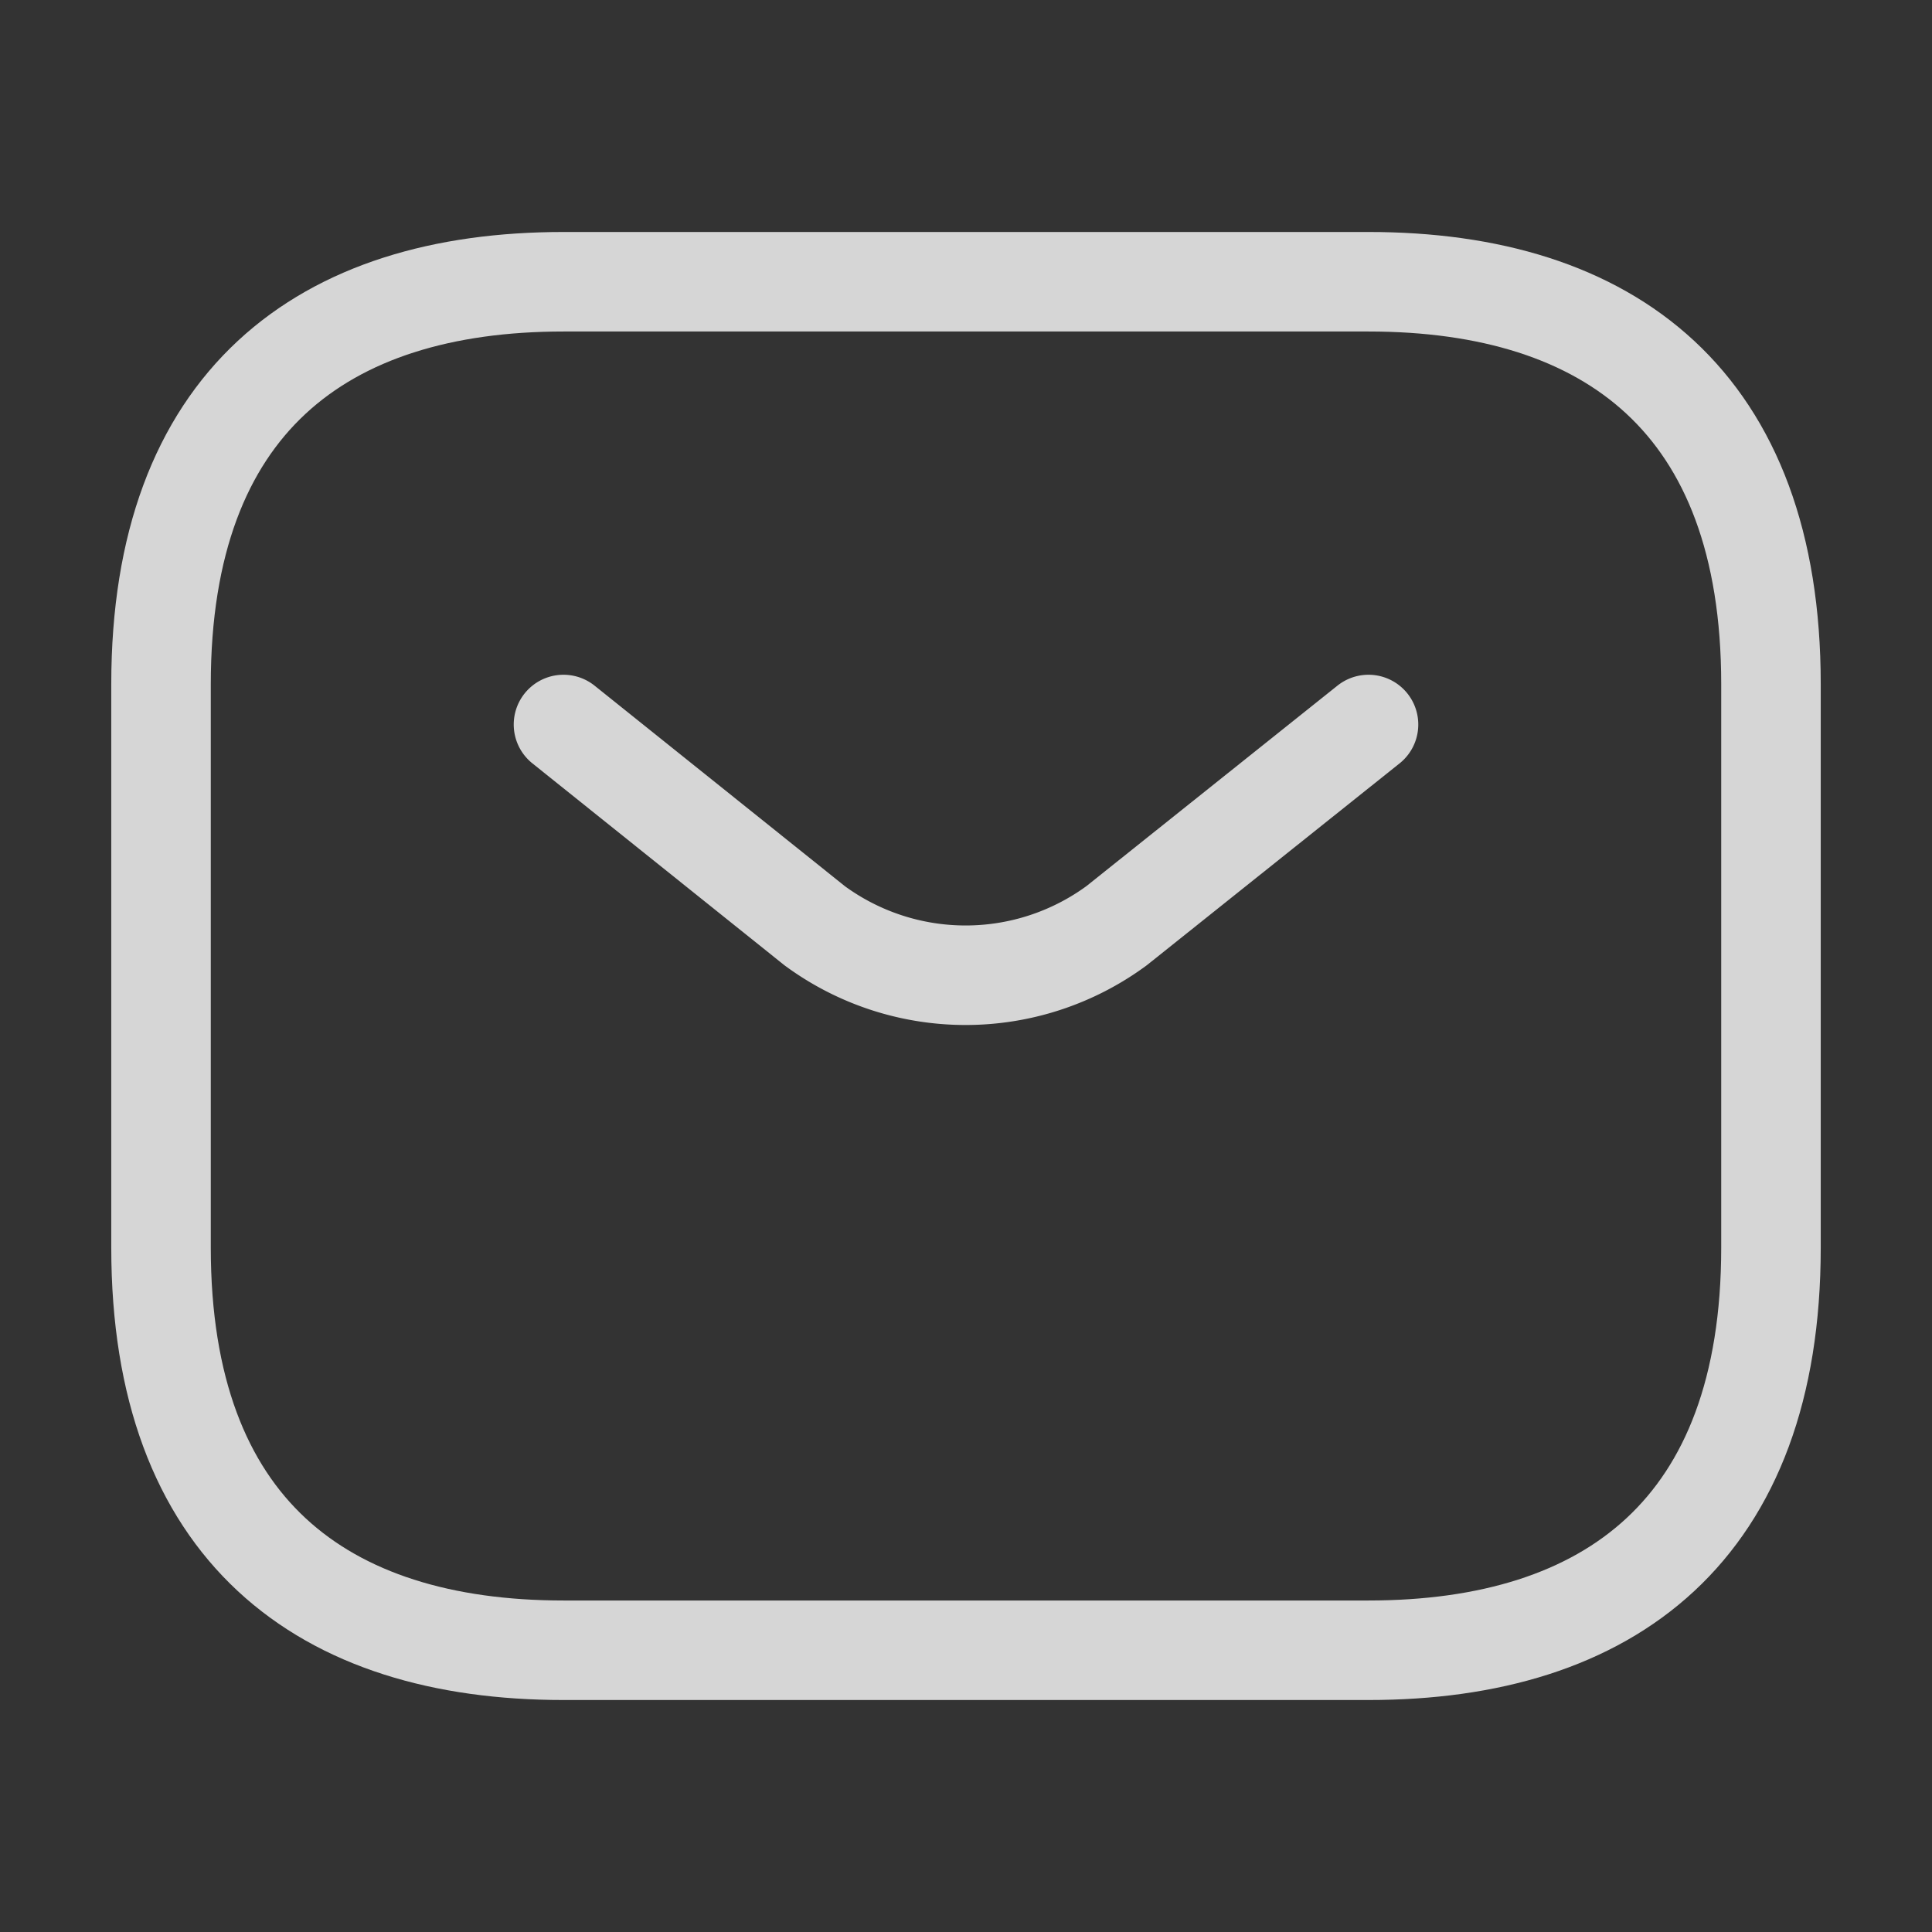
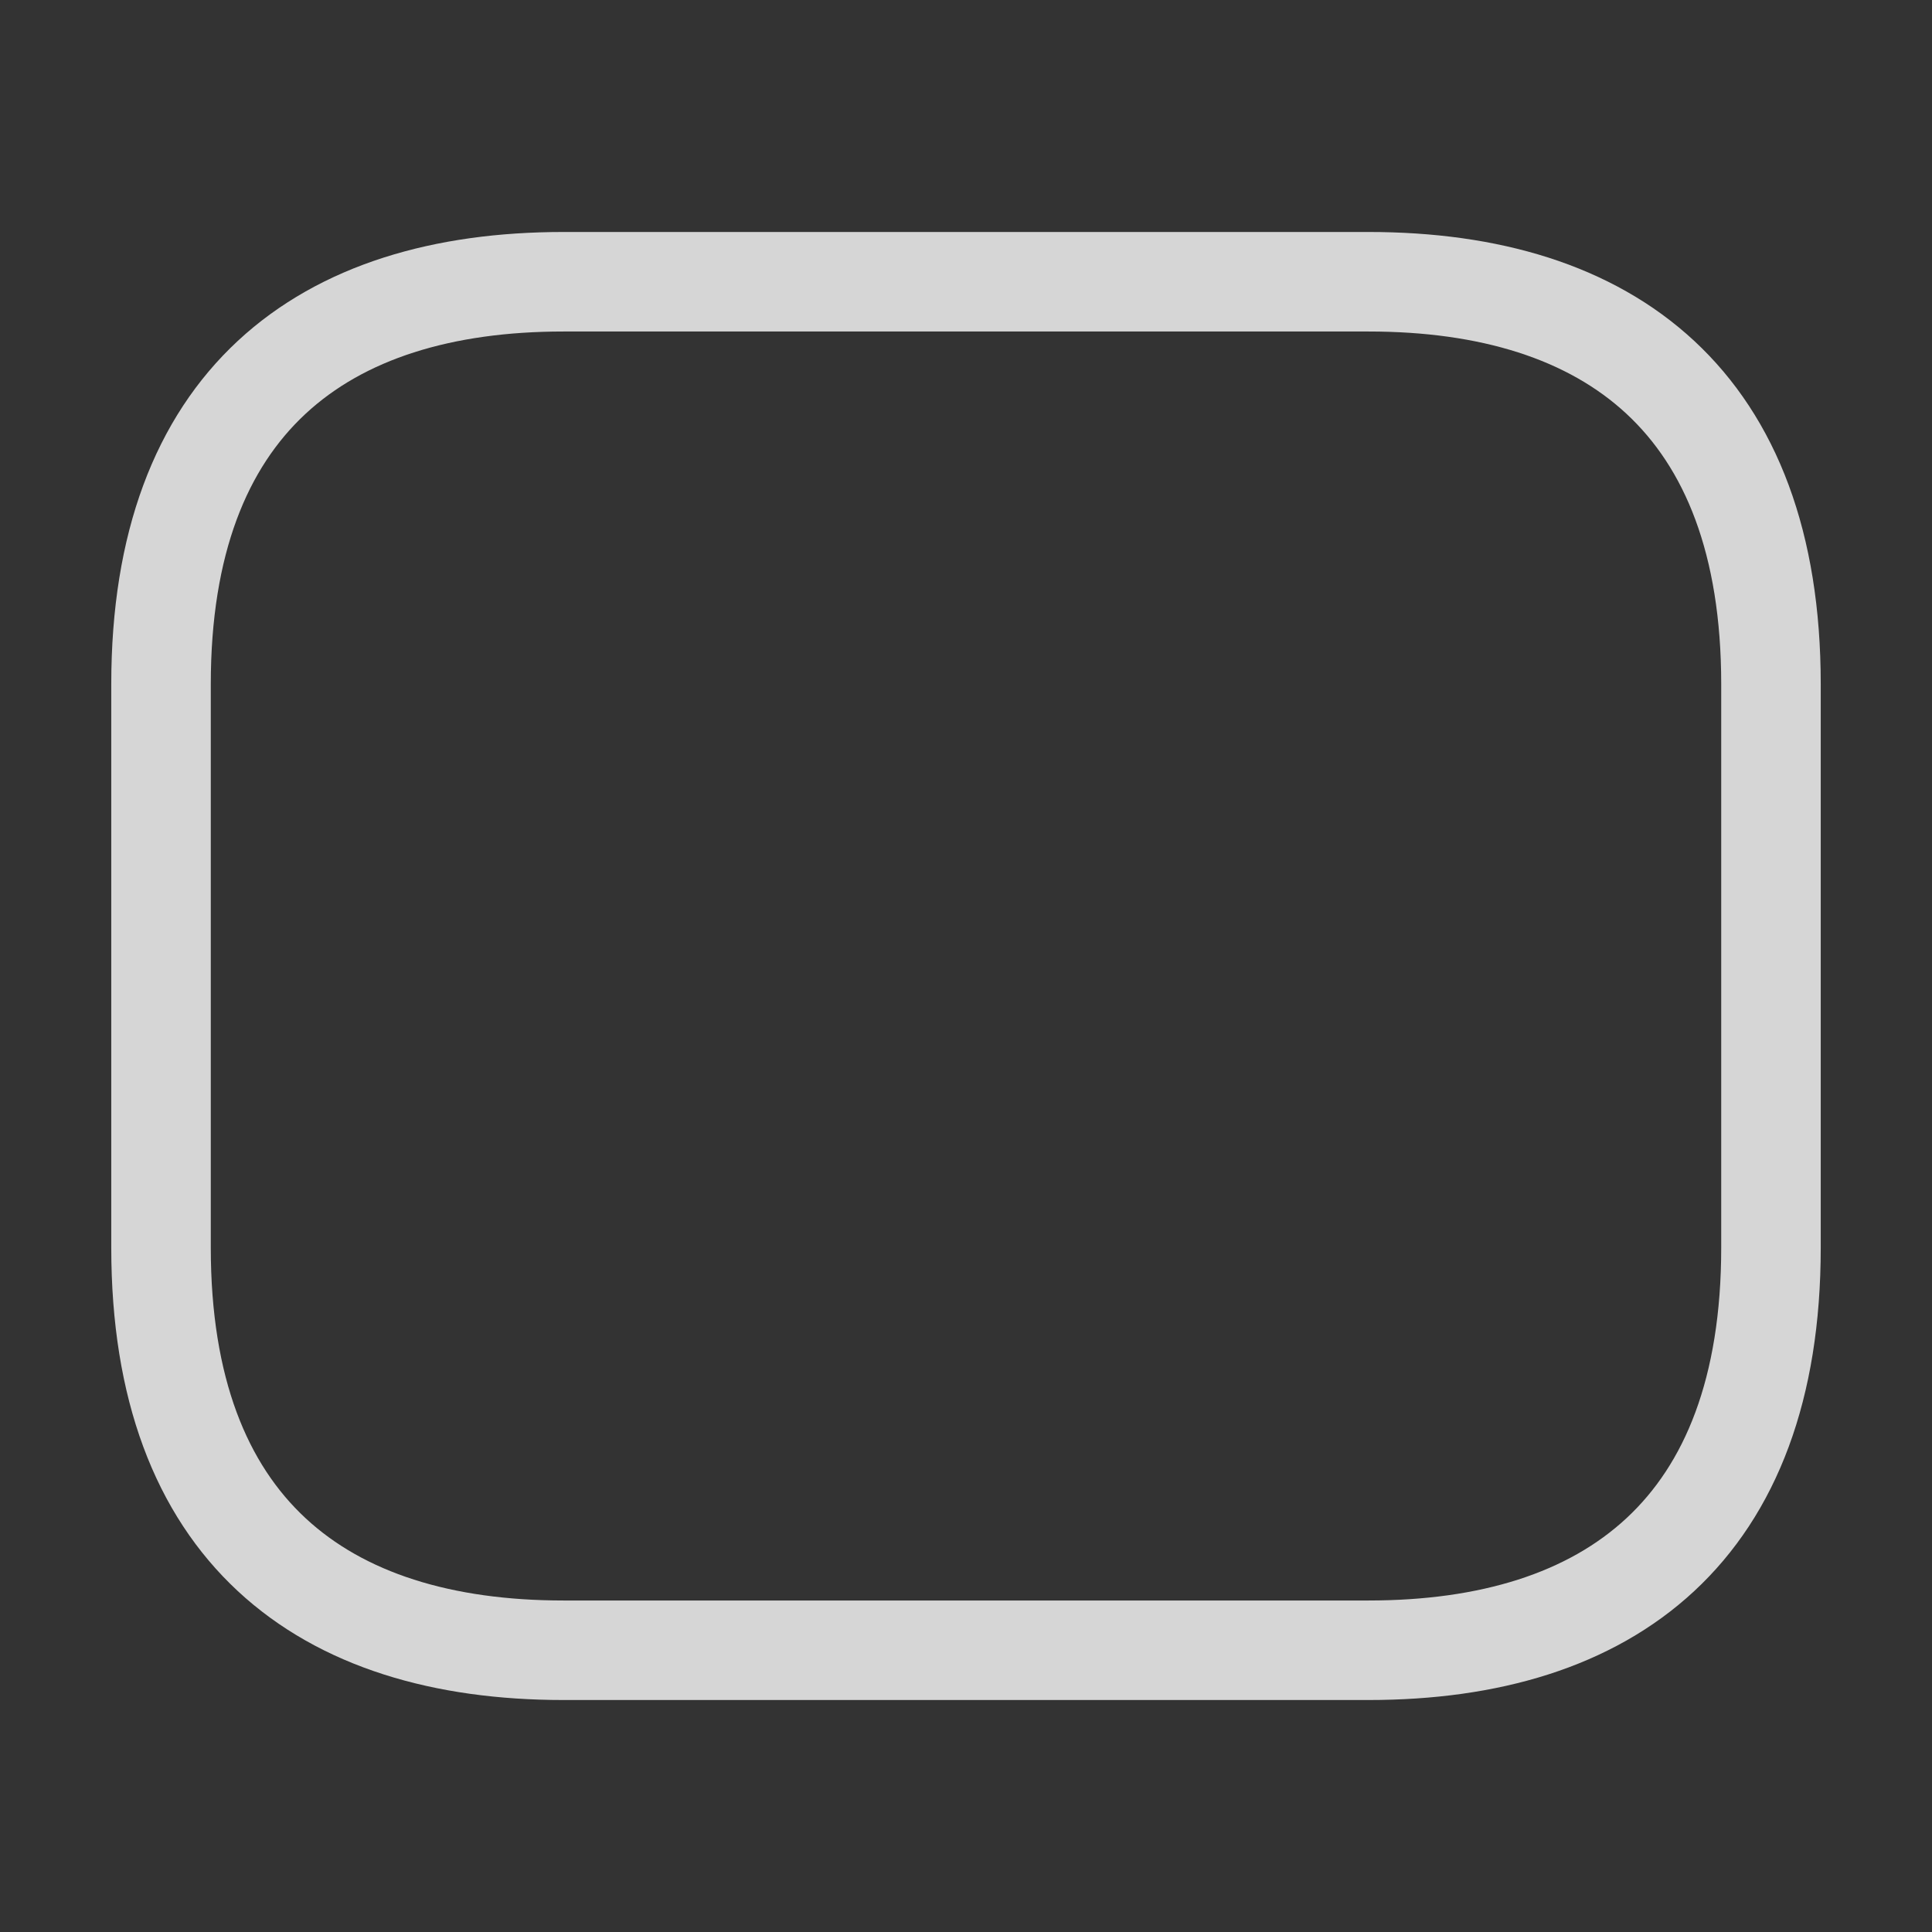
<svg xmlns="http://www.w3.org/2000/svg" width="19.413" height="19.413" viewBox="0 0 19.413 19.413">
  <rect x="0" y="0" width="19.413" height="19.413" fill="#333333" stroke="none" />
  <g id="vuesax_linear_sms" data-name="vuesax/linear/sms" transform="translate(-556 -250)" opacity="0.8">
    <g id="sms" transform="translate(556 250)">
      <path id="Vector" d="M12.133,13.751H4.044C1.618,13.751,0,12.538,0,9.706V4.044C0,1.213,1.618,0,4.044,0h8.089c2.427,0,4.044,1.213,4.044,4.044V9.706C16.177,12.538,14.56,13.751,12.133,13.751Z" transform="translate(1.618 2.831)" fill="none" stroke="#fff" stroke-linecap="round" stroke-linejoin="round" stroke-width="1" />
-       <path id="Vector-2" data-name="Vector" d="M8.089,0,5.557,2.022a2.561,2.561,0,0,1-3.033,0L0,0" transform="translate(5.662 7.28)" fill="none" stroke="#fff" stroke-linecap="round" stroke-linejoin="round" stroke-width="1" />
      <path id="Vector-3" data-name="Vector" d="M0,0H19.413V19.413H0Z" fill="none" opacity="0" />
    </g>
  </g>
</svg>